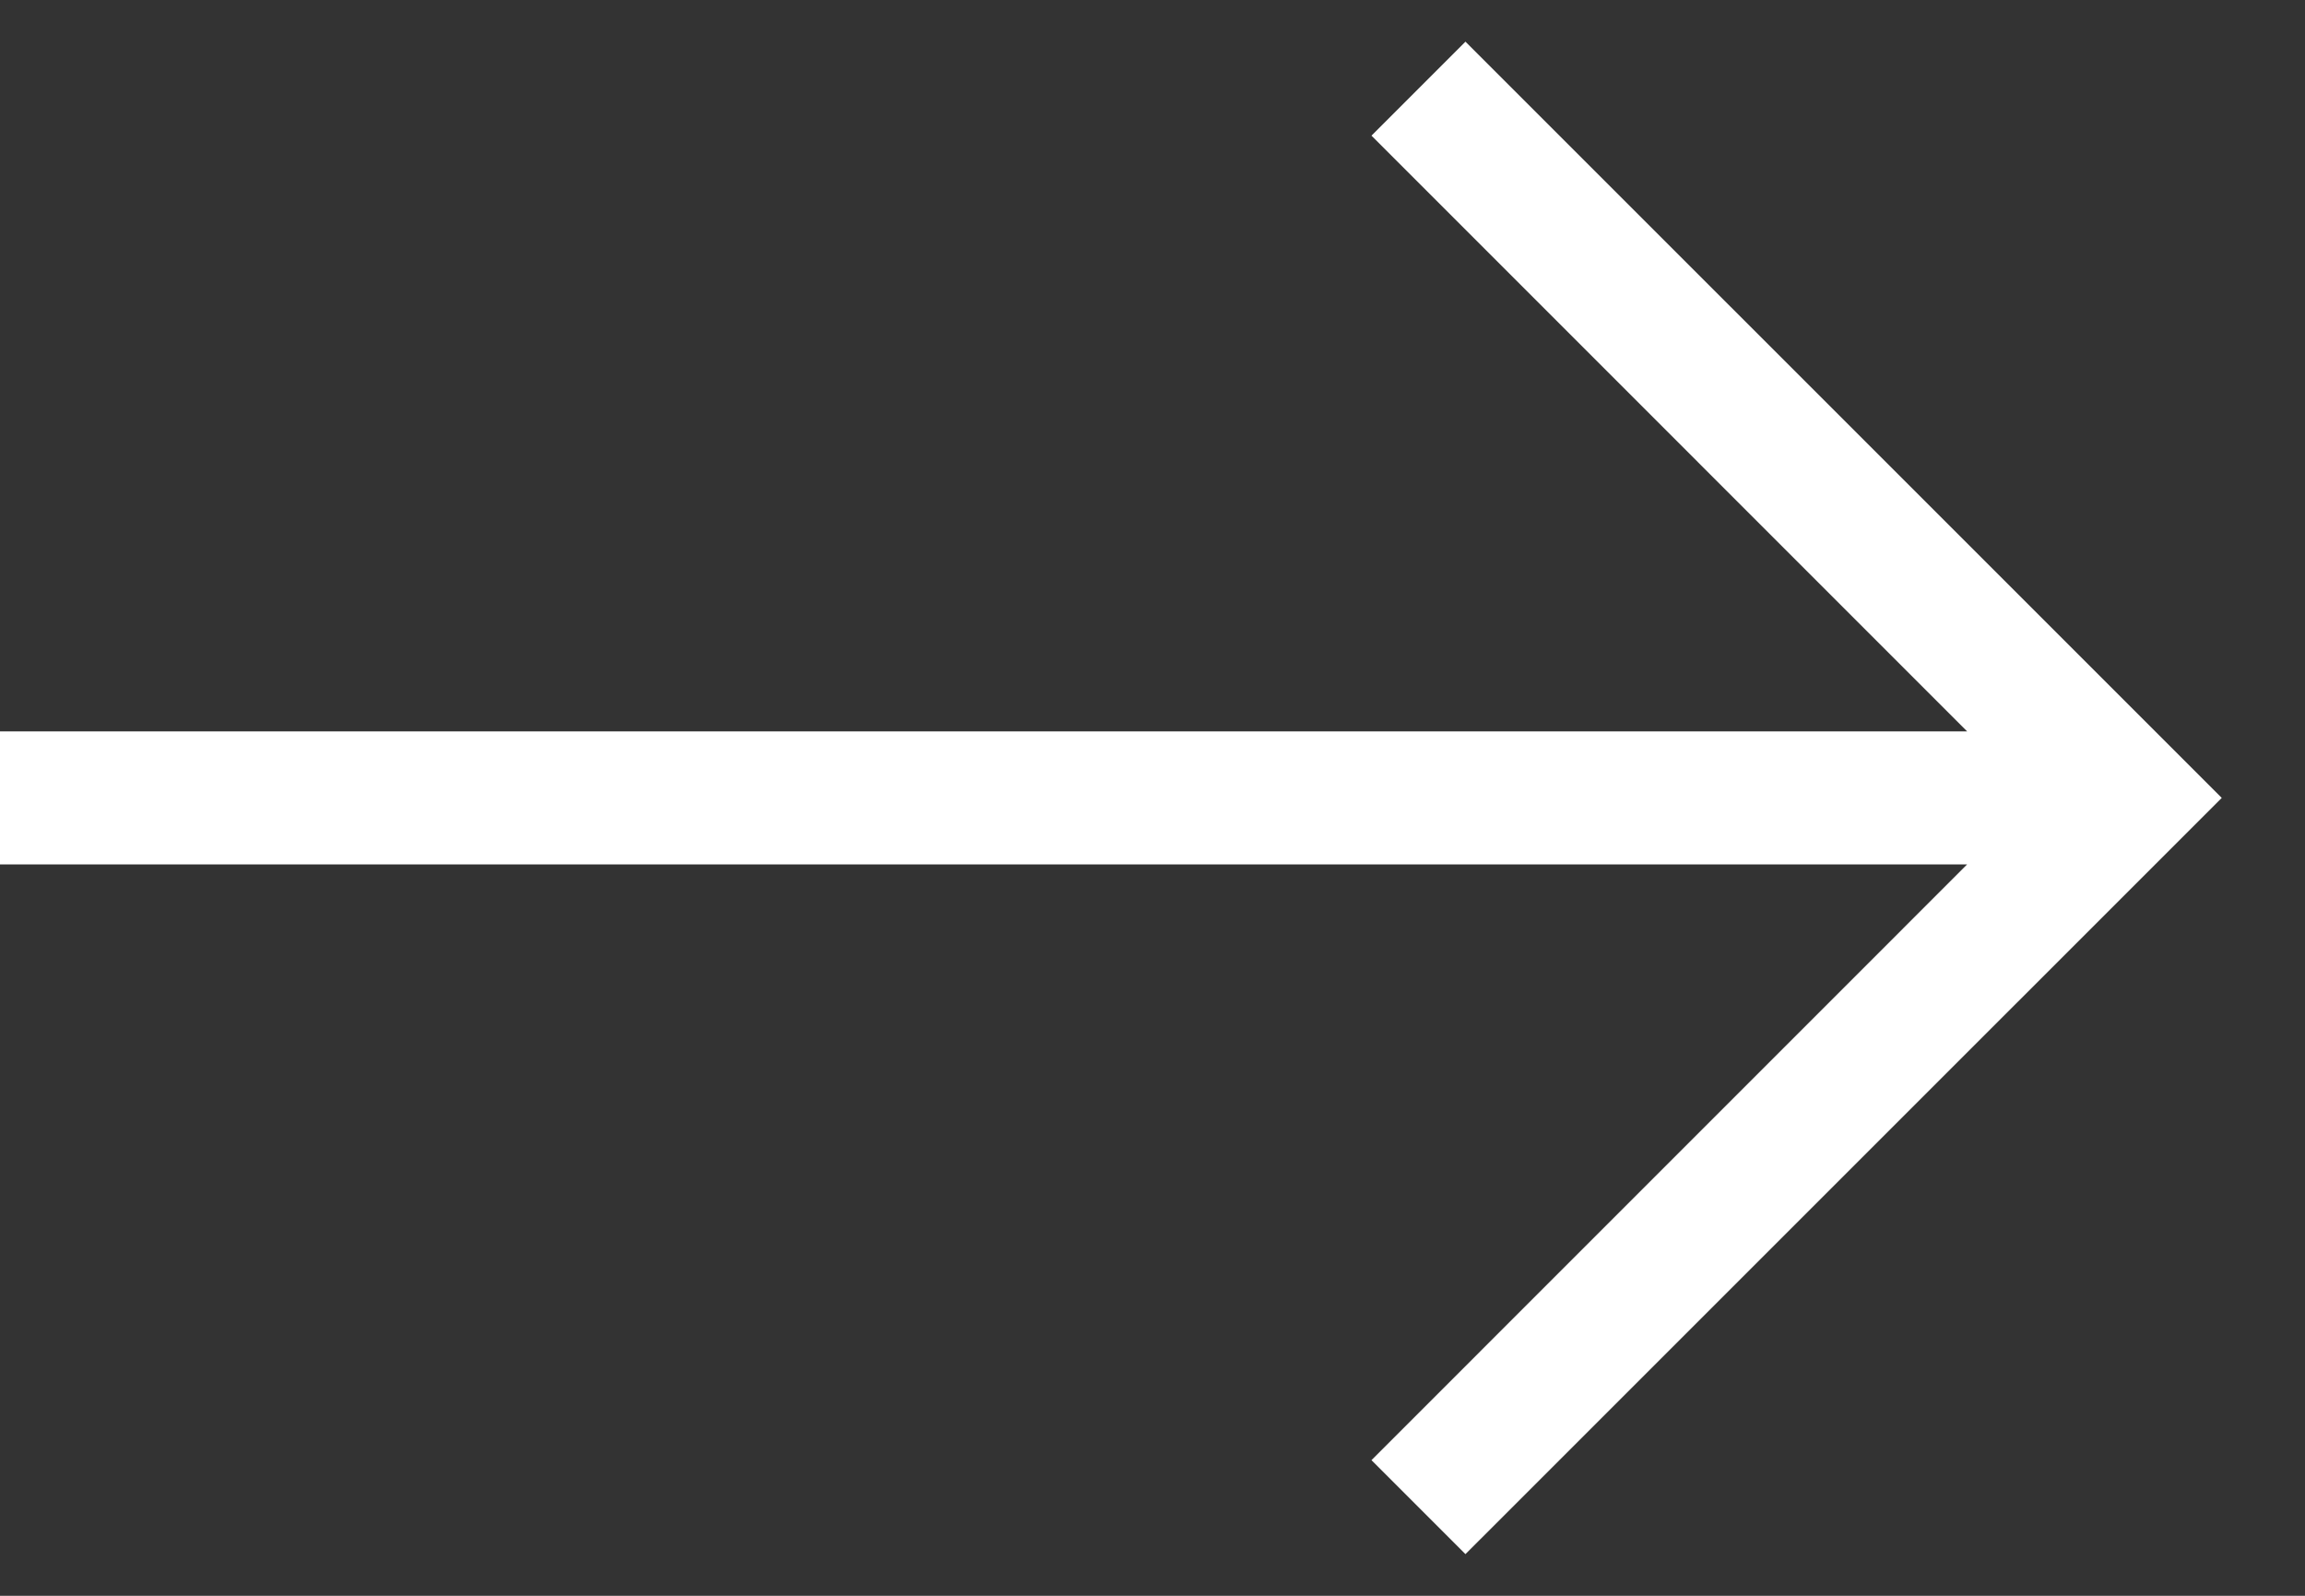
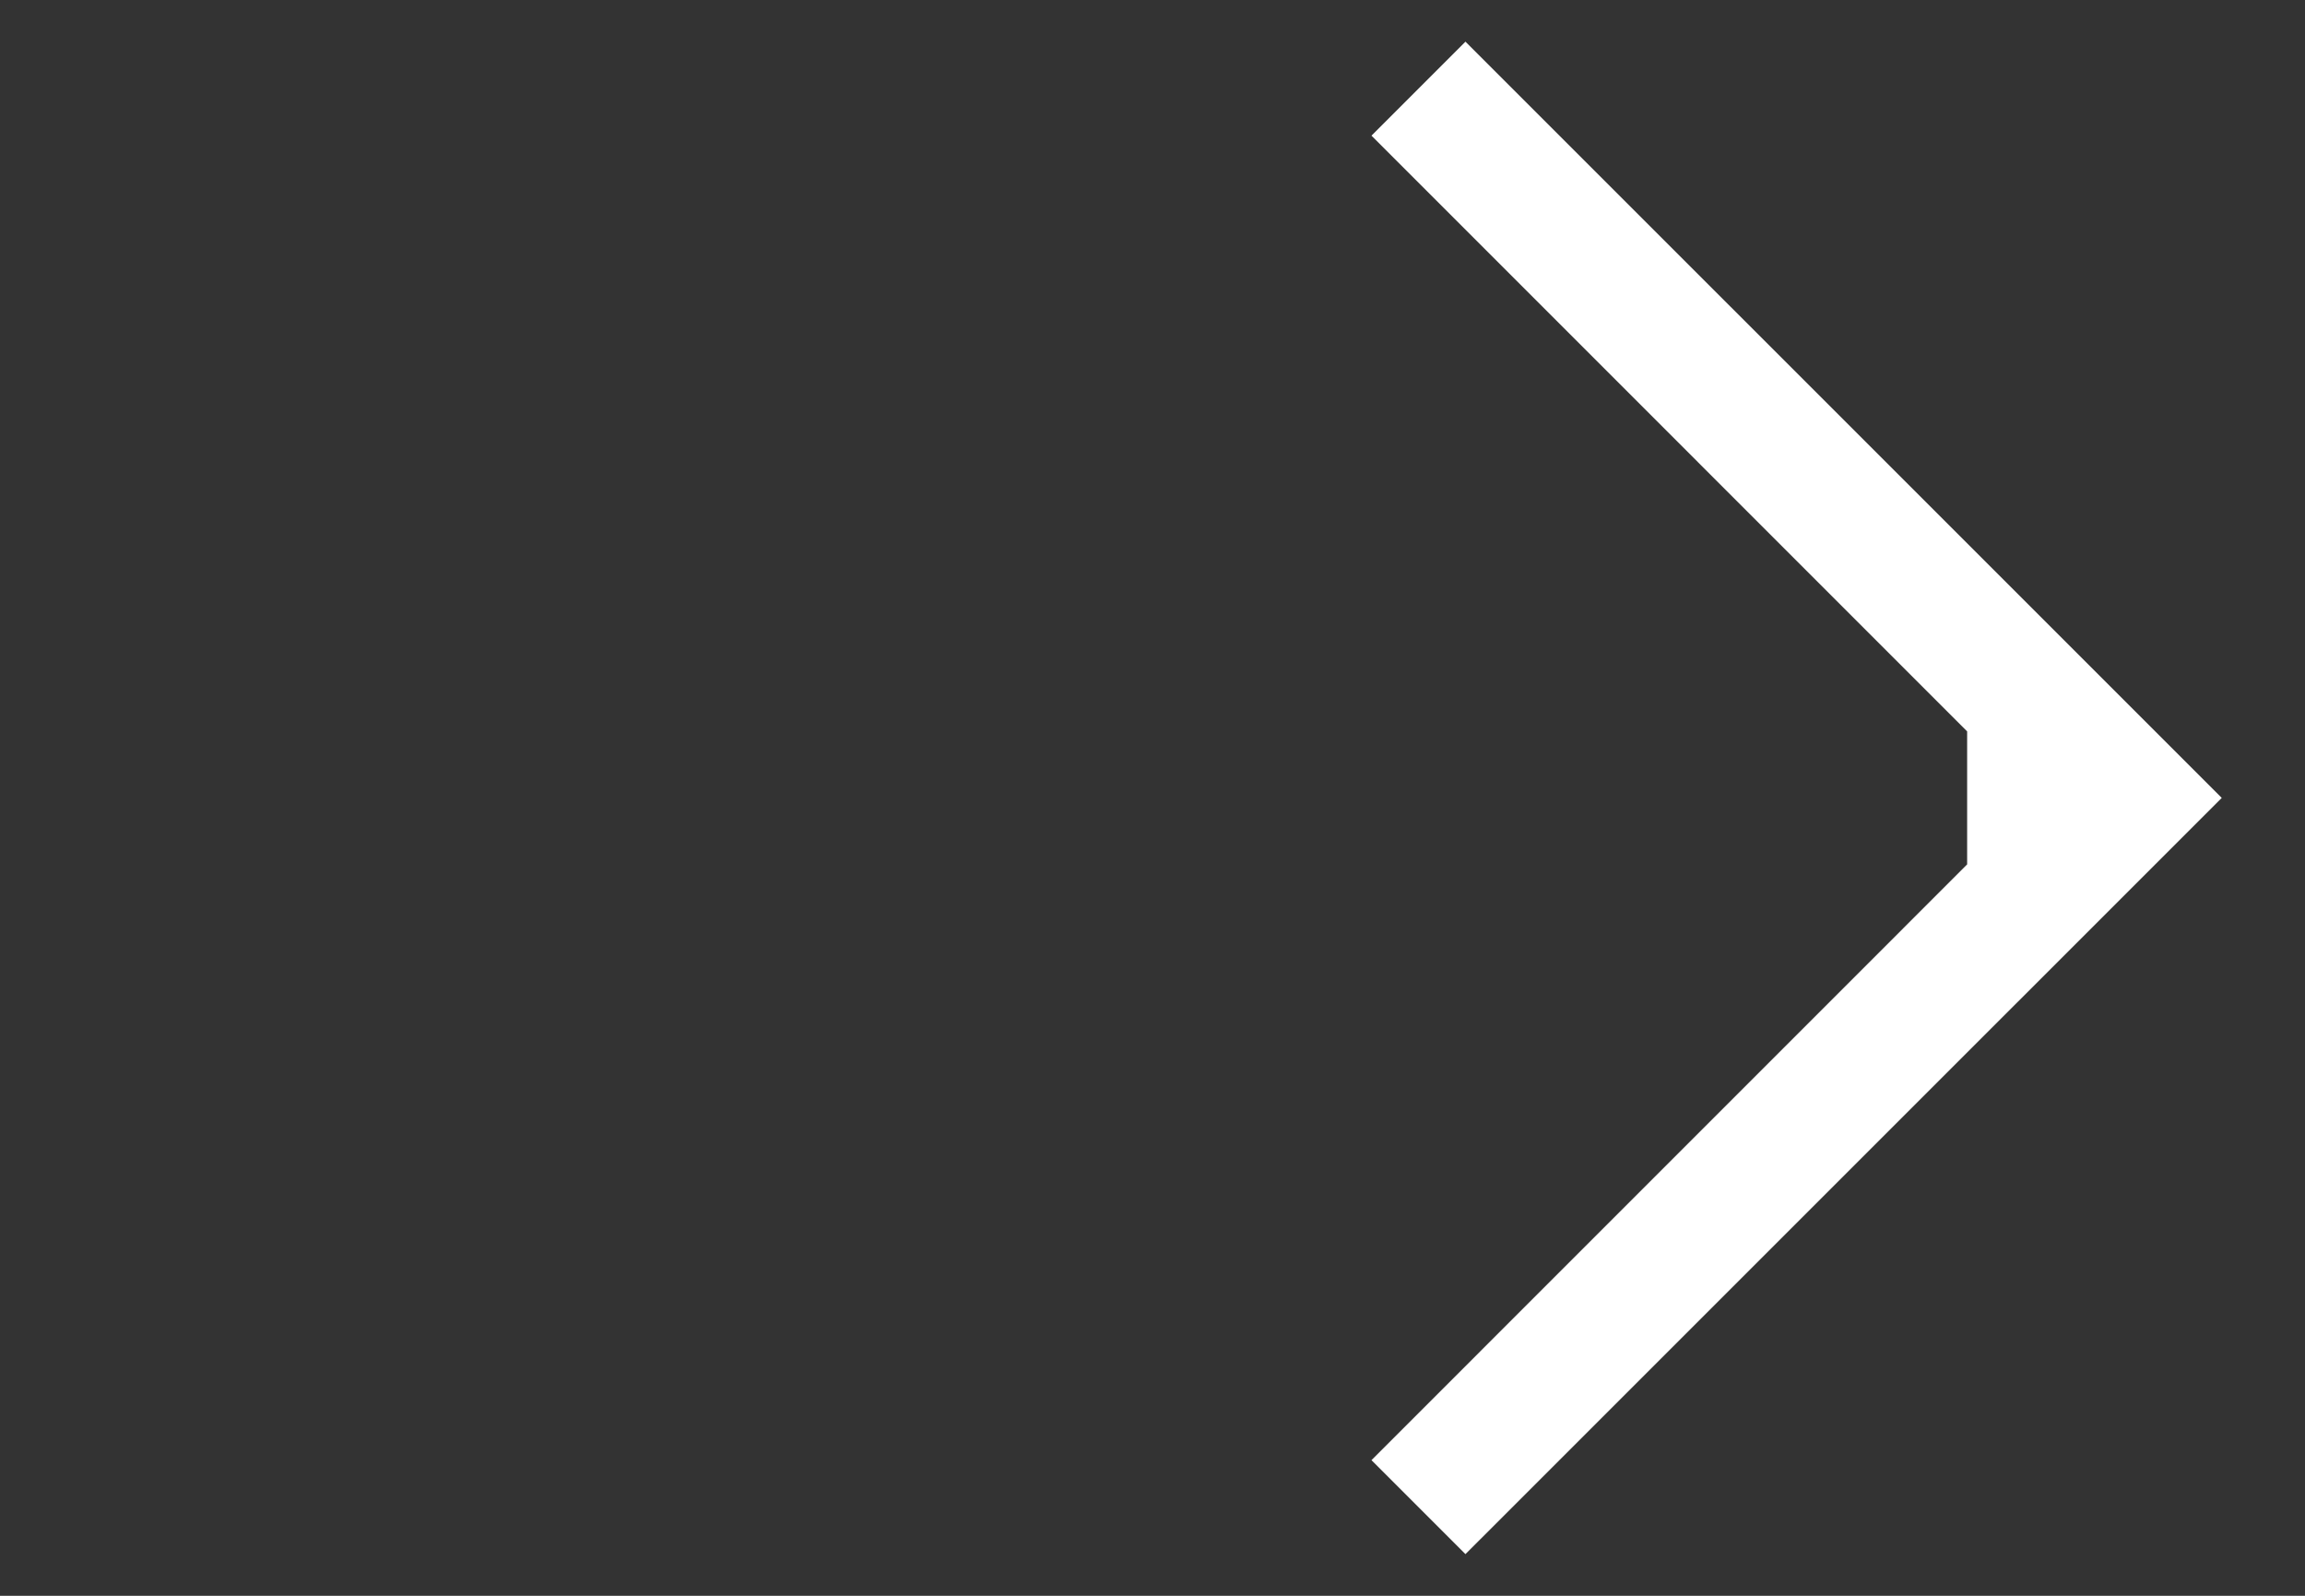
<svg xmlns="http://www.w3.org/2000/svg" width="26" height="18" viewBox="0 0 26 18" fill="none">
  <rect x="0" y="0" width="26" height="18" fill="#333333" stroke="none" />
-   <path fill-rule="evenodd" clip-rule="evenodd" d="M16.53 0.47L25.061 9L16.53 17.53L15.47 16.47L22.189 9.75H0V8.25H22.189L15.47 1.53L16.53 0.47Z" fill="#FFF" />
+   <path fill-rule="evenodd" clip-rule="evenodd" d="M16.53 0.47L25.061 9L16.53 17.53L15.47 16.47L22.189 9.75V8.25H22.189L15.47 1.53L16.53 0.47Z" fill="#FFF" />
</svg>